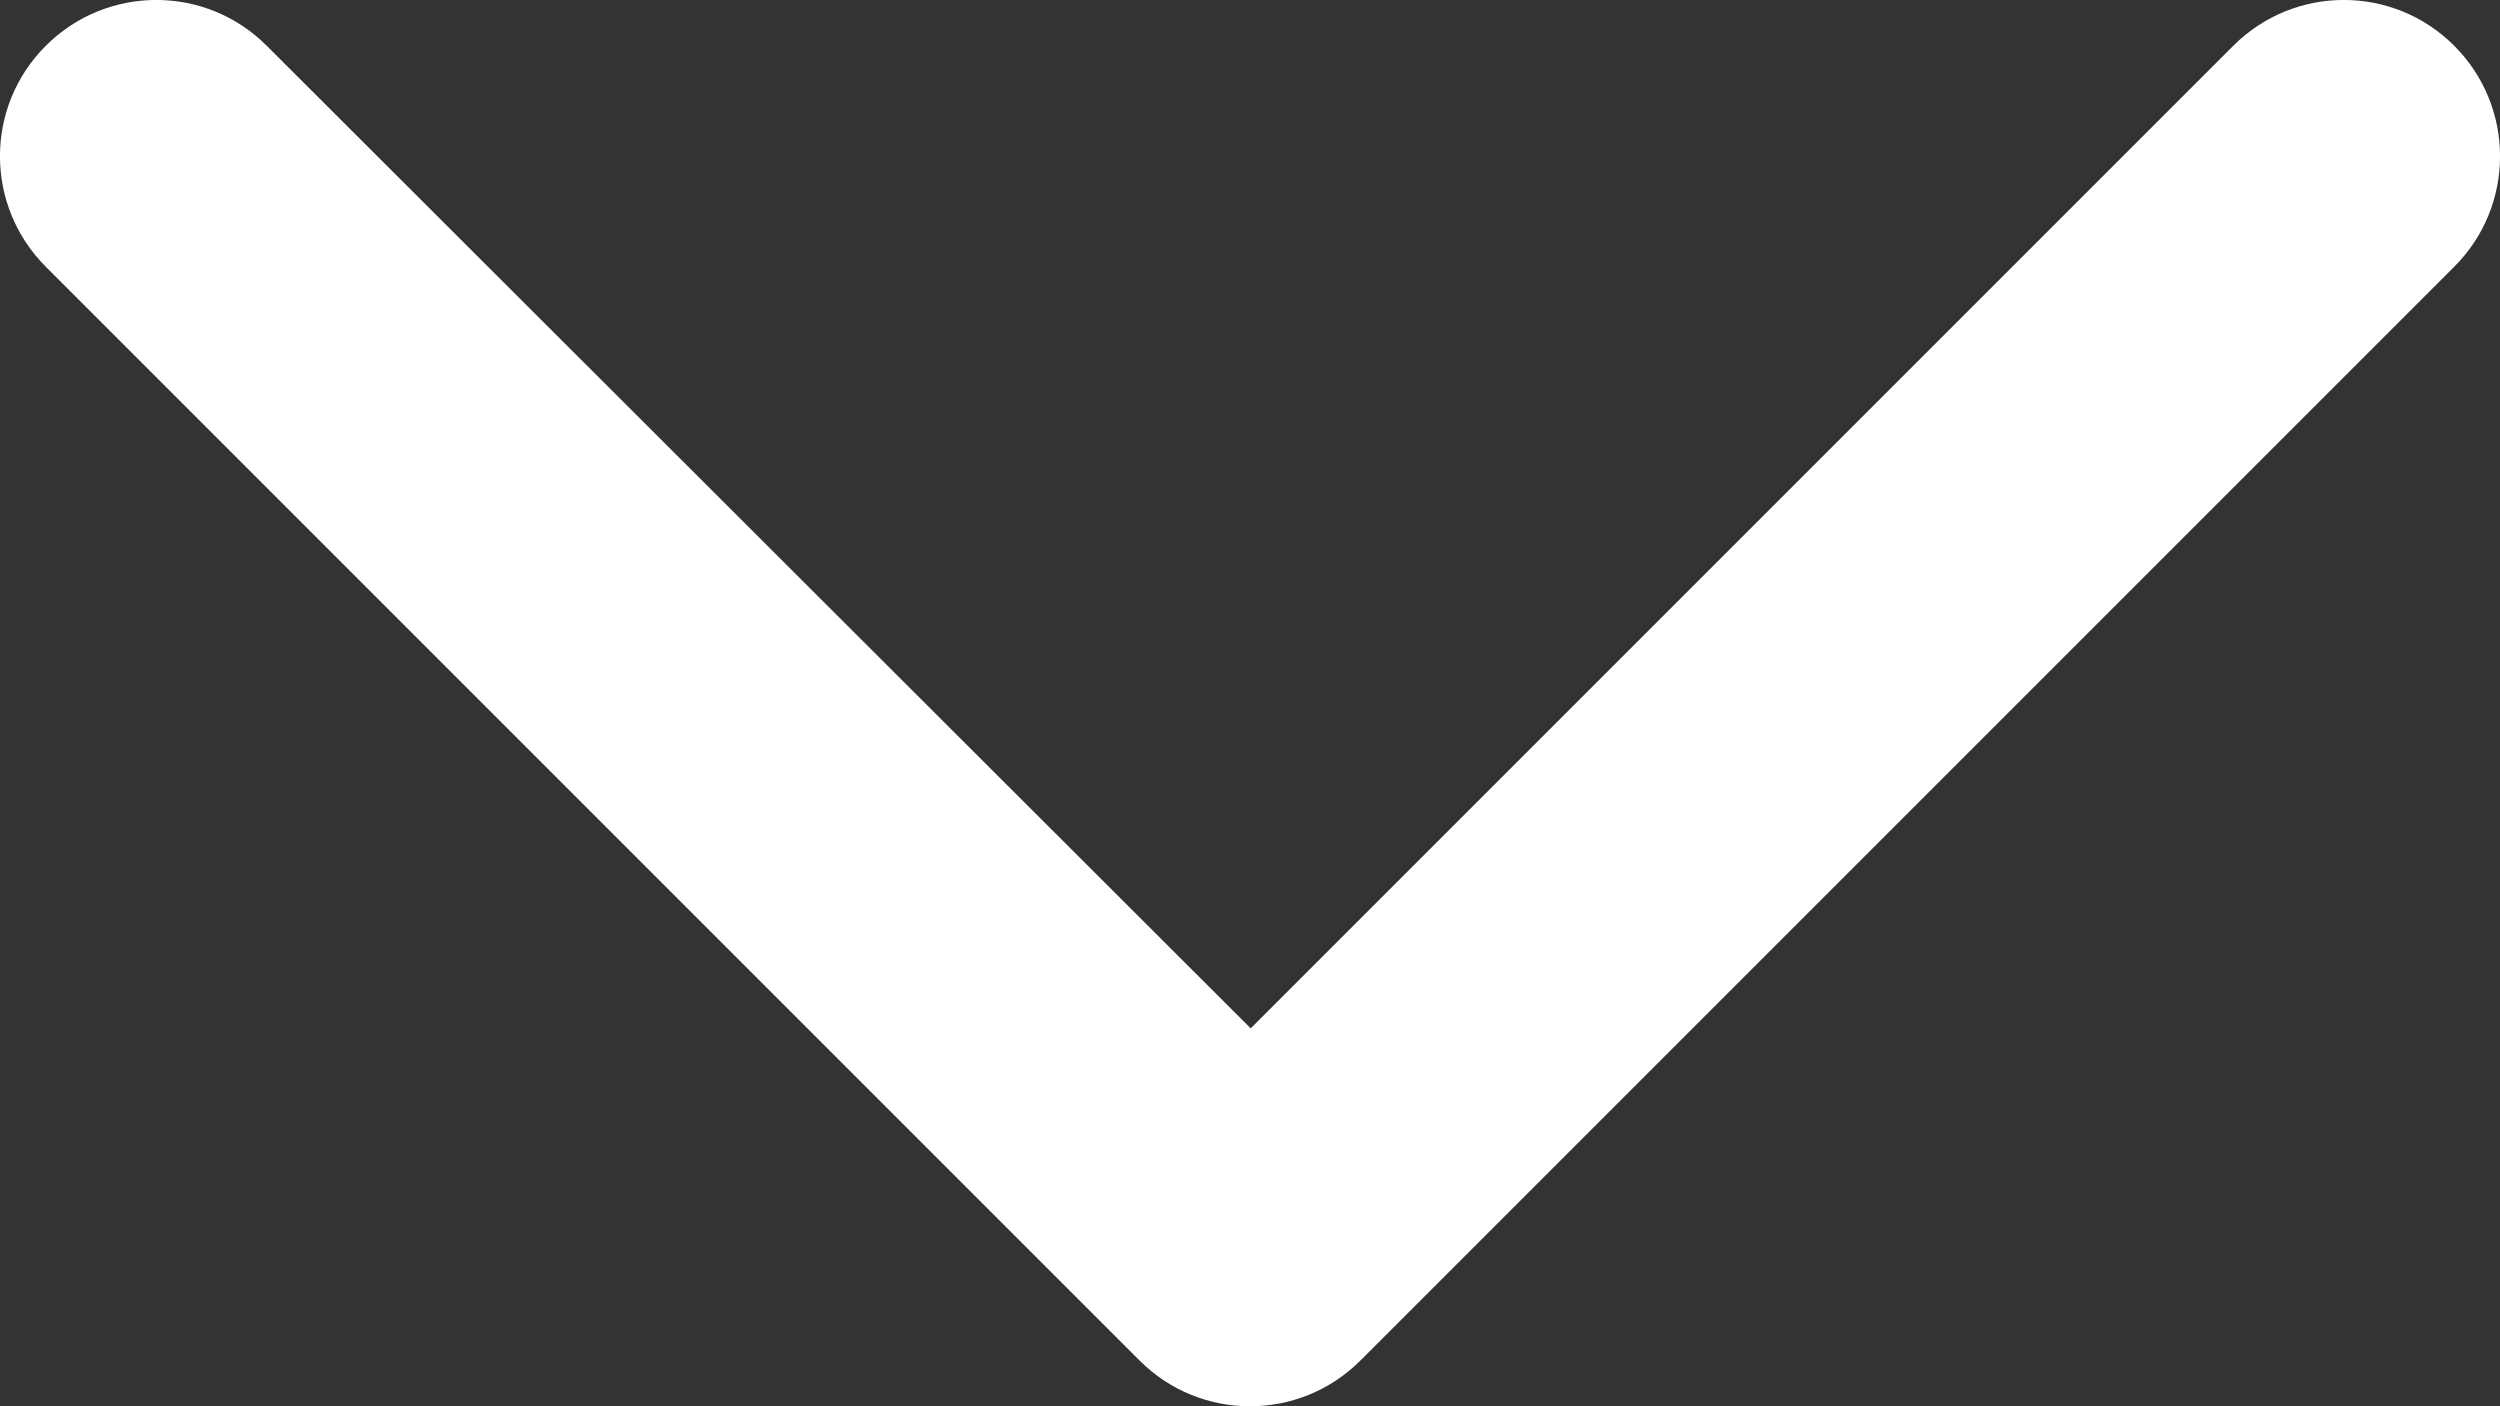
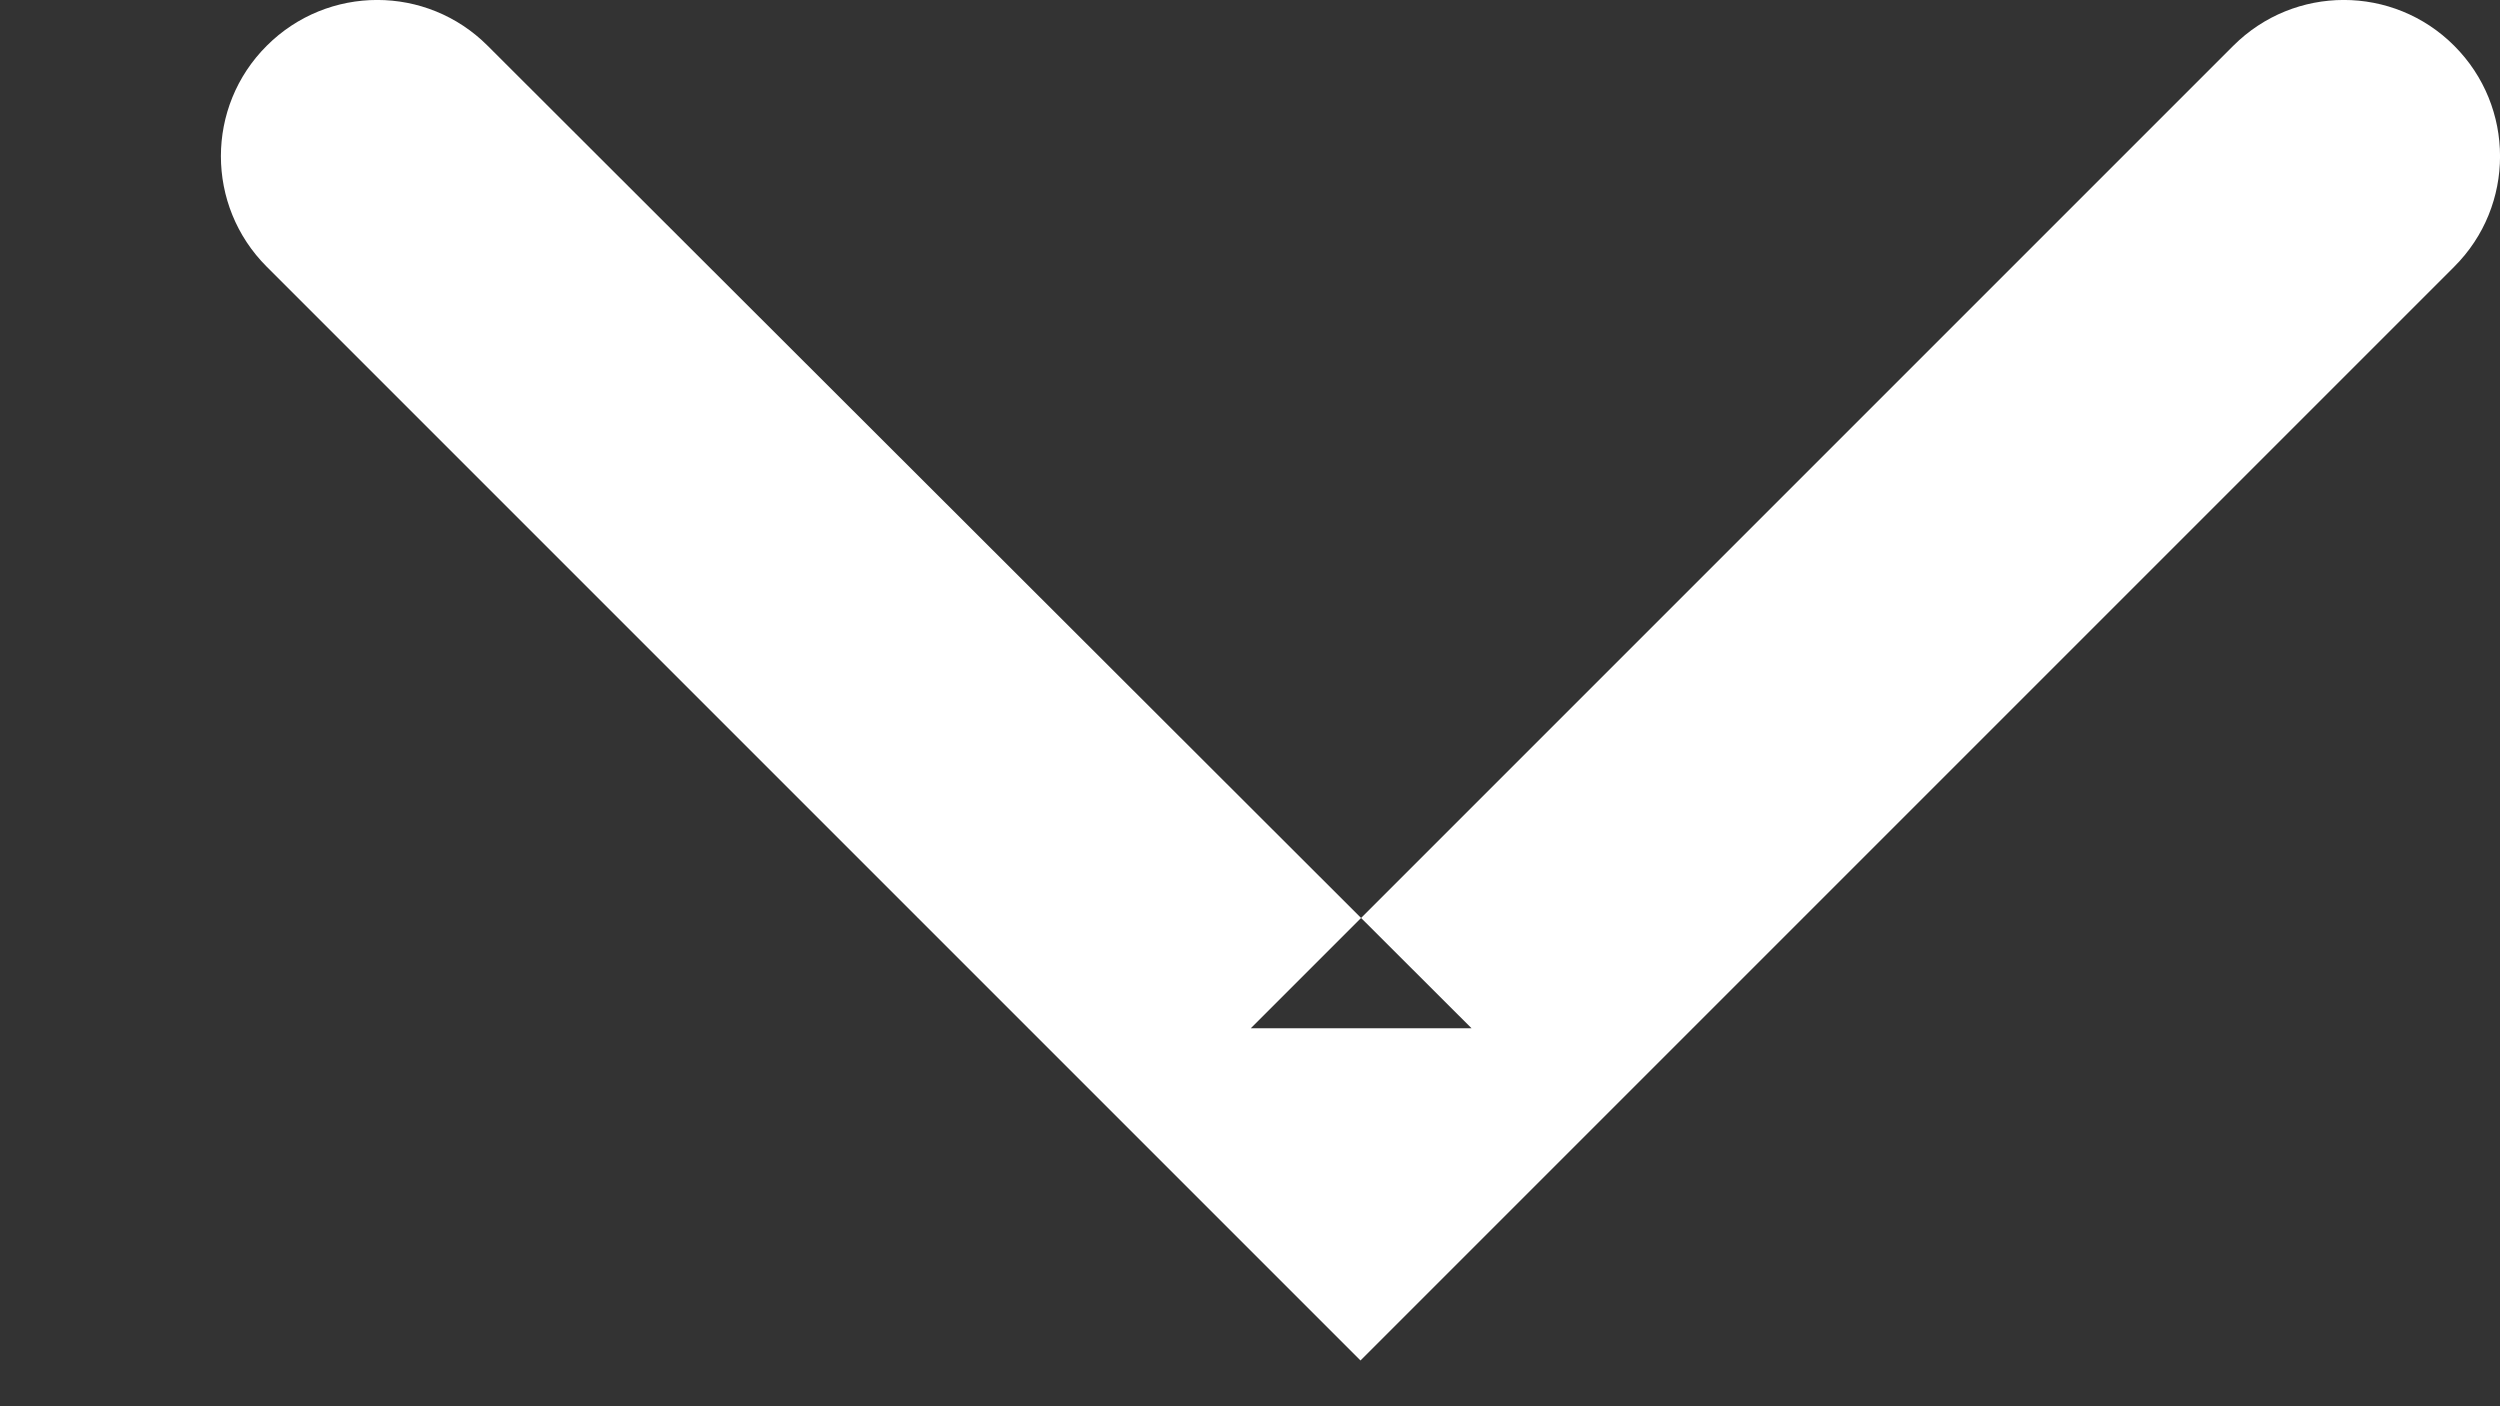
<svg xmlns="http://www.w3.org/2000/svg" xmlns:ns1="http://www.bohemiancoding.com/sketch/ns" width="16" height="9">
  <rect width="100%" height="100%" fill="#333333" stroke="none" />
-   <path fill="#fff" fill-rule="evenodd" d="M8.005 6.581l6.288-6.288c.391-.391 1.024-.391 1.414 0 .391.391.391 1.024 0 1.414l-7 7c-.391.391-1.024.391-1.414 0l-7-7c-.391-.391-.391-1.024 0-1.414.391-.391 1.024-.391 1.414 0l6.297 6.288z" ns1:type="MSShapeGroup" />
+   <path fill="#fff" fill-rule="evenodd" d="M8.005 6.581l6.288-6.288c.391-.391 1.024-.391 1.414 0 .391.391.391 1.024 0 1.414l-7 7l-7-7c-.391-.391-.391-1.024 0-1.414.391-.391 1.024-.391 1.414 0l6.297 6.288z" ns1:type="MSShapeGroup" />
</svg>